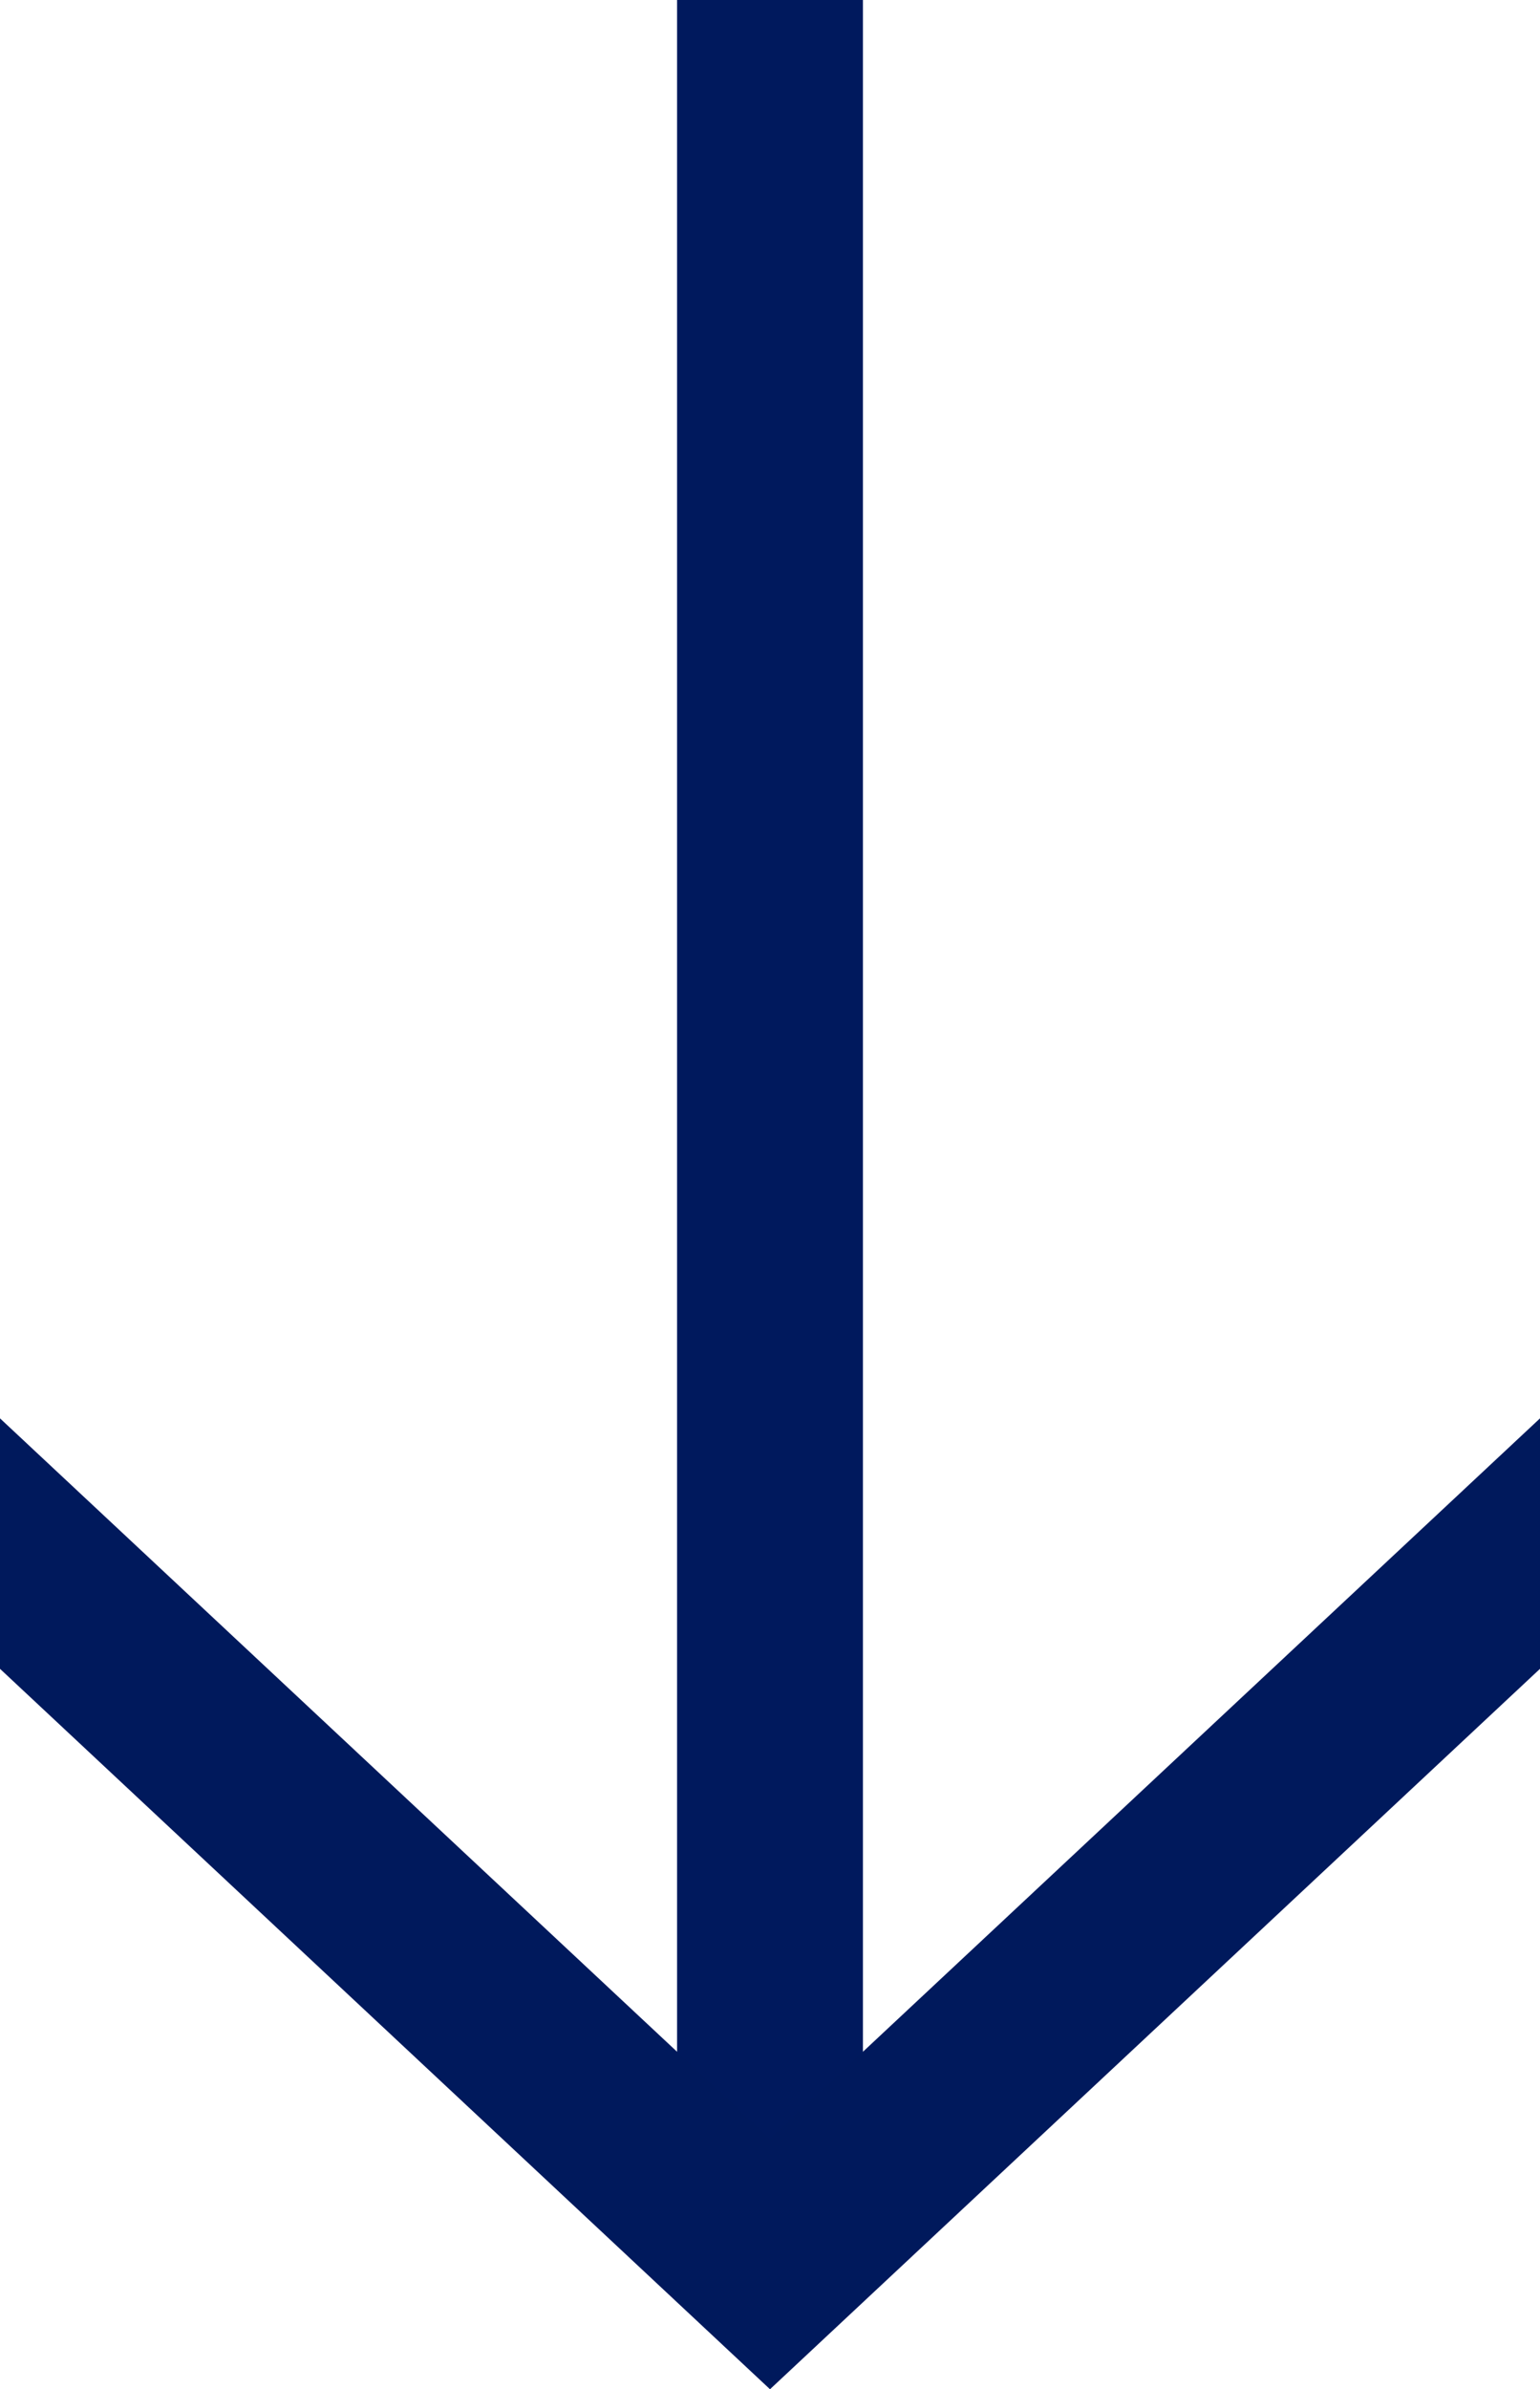
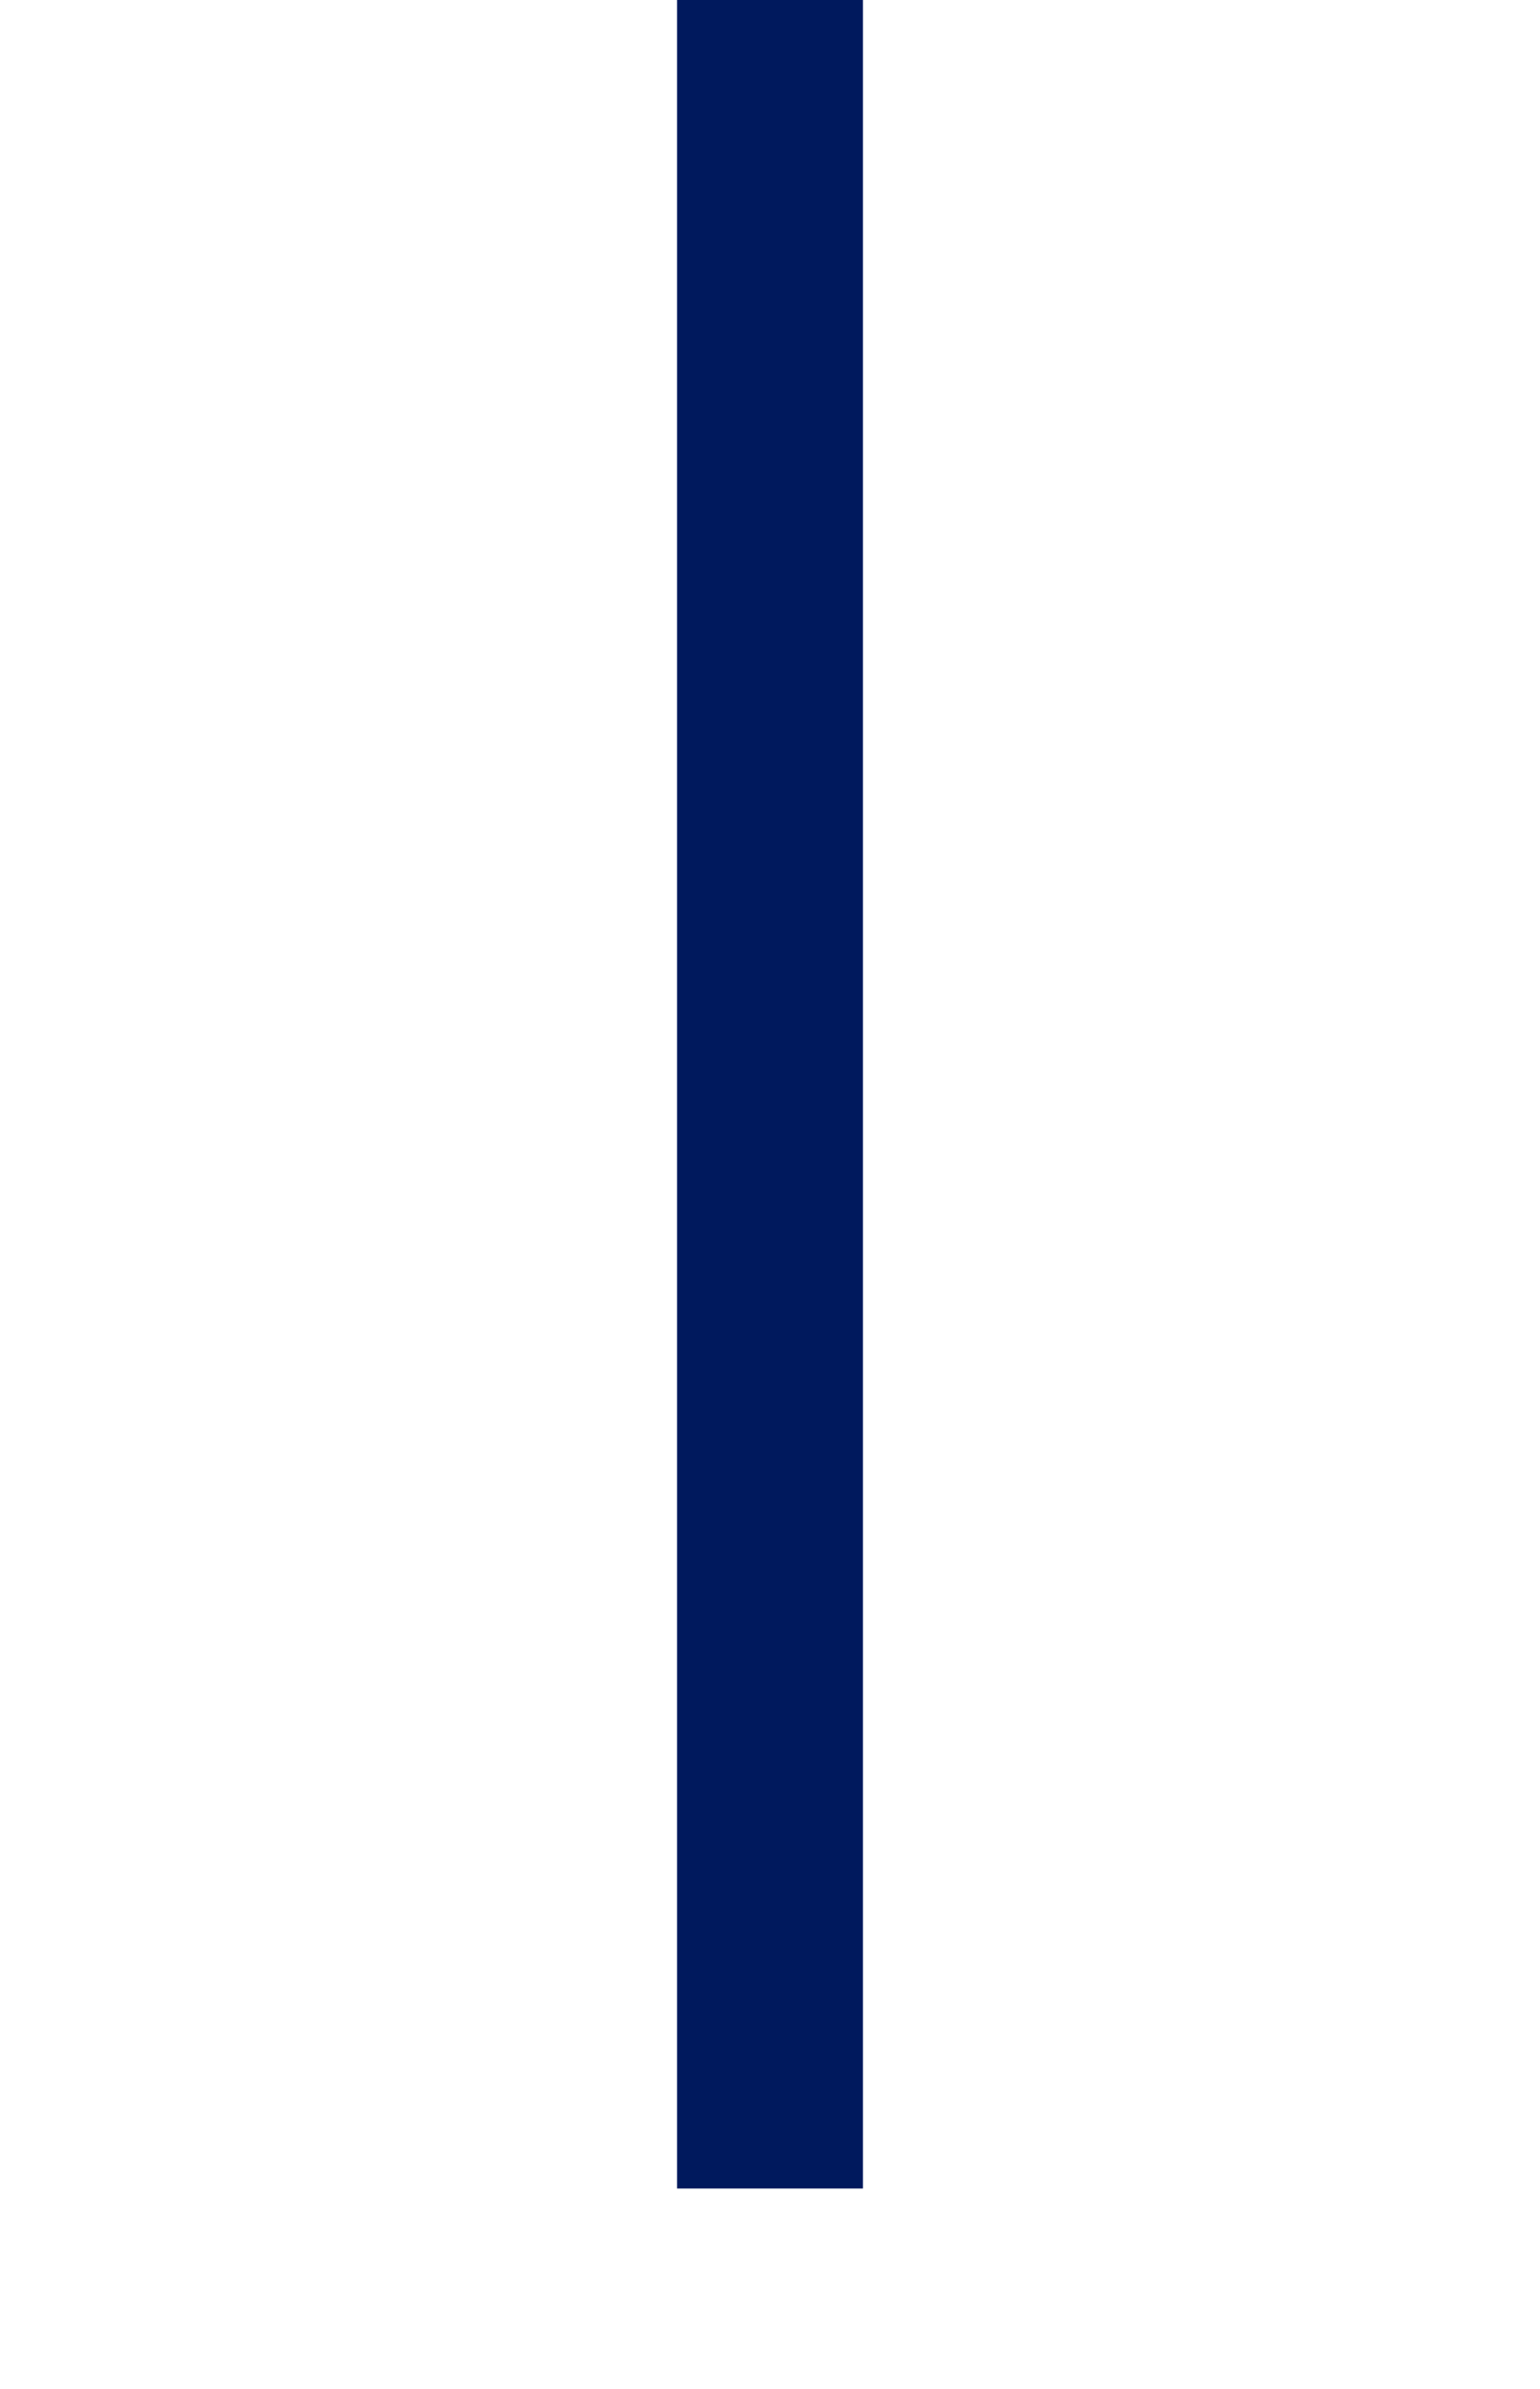
<svg xmlns="http://www.w3.org/2000/svg" width="16.574" height="25.698" viewBox="0 0 16.574 25.698">
  <g id="グループ_1178" data-name="グループ 1178" transform="translate(0 25.698) rotate(-90)">
    <path id="パス_3534" data-name="パス 3534" d="M0,0H23.54" transform="translate(2.158 8.287)" fill="none" stroke="#00195d" stroke-width="2" />
-     <path id="パス_3535" data-name="パス 3535" d="M8.287,7.748,0,0V2.694l8.287,7.749,8.287-7.749V0Z" transform="translate(10.442) rotate(90)" fill="#00195c" />
  </g>
</svg>